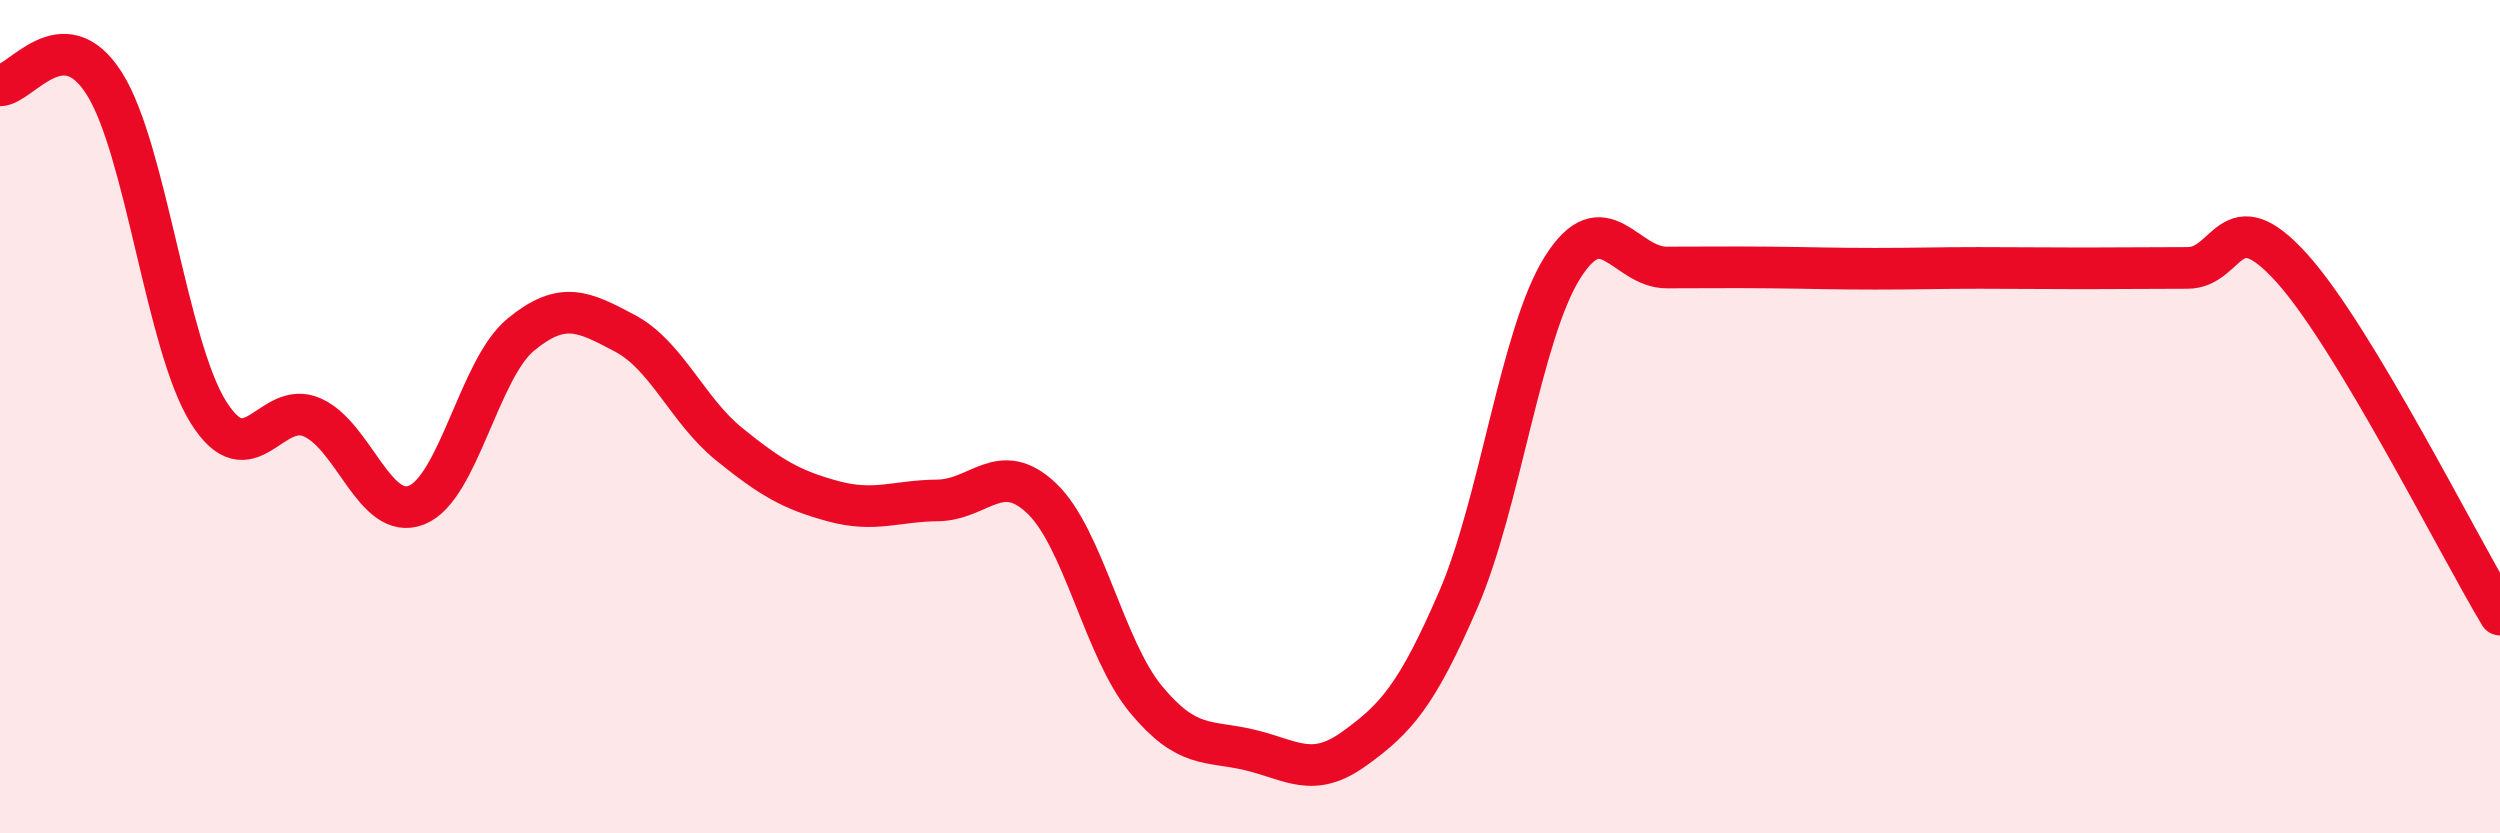
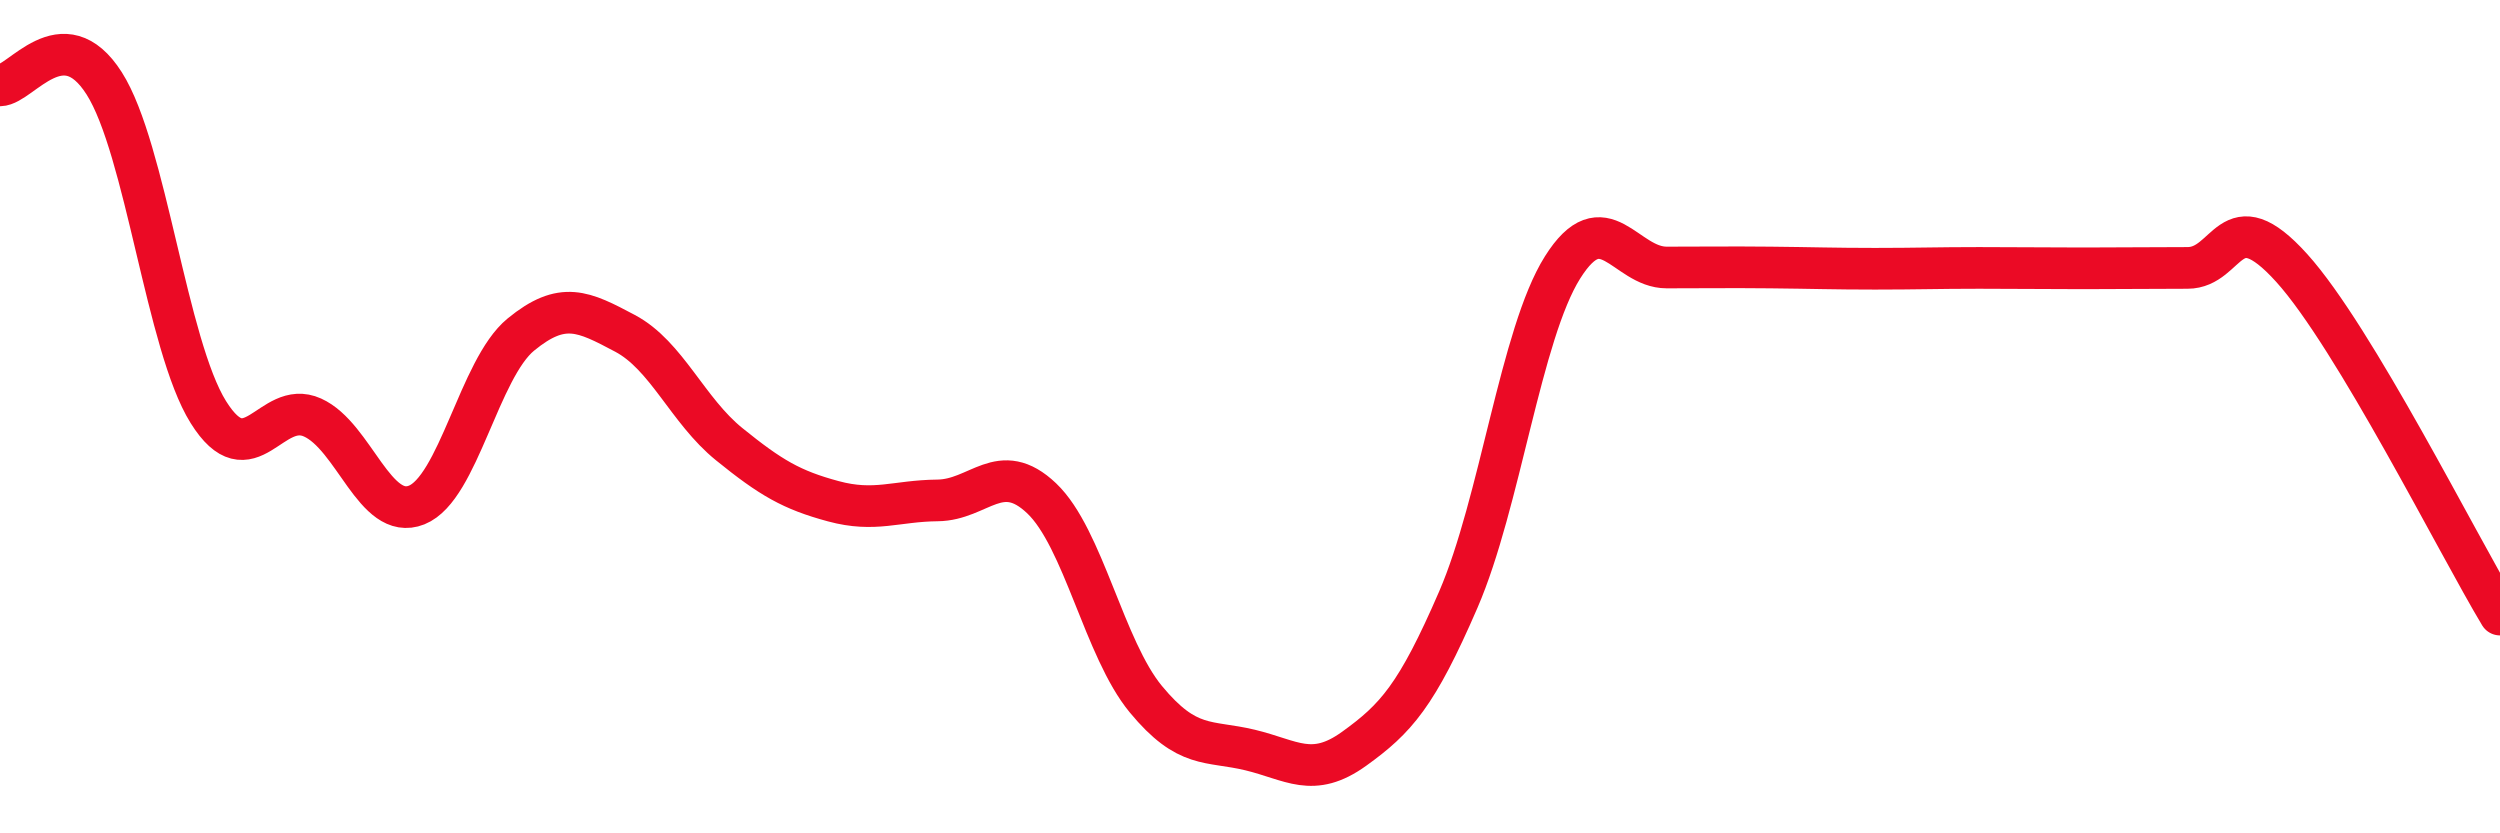
<svg xmlns="http://www.w3.org/2000/svg" width="60" height="20" viewBox="0 0 60 20">
-   <path d="M 0,2.05 C 0.5,2.04 1.5,0.43 2.5,2 C 3.5,3.57 4,8.29 5,9.89 C 6,11.49 6.5,9.57 7.5,10.02 C 8.5,10.47 9,12.52 10,12.12 C 11,11.72 11.5,8.85 12.5,8.03 C 13.5,7.21 14,7.47 15,8 C 16,8.53 16.5,9.85 17.5,10.66 C 18.5,11.47 19,11.76 20,12.03 C 21,12.3 21.5,12.02 22.5,12.01 C 23.5,12 24,11.01 25,11.96 C 26,12.91 26.5,15.57 27.5,16.78 C 28.5,17.99 29,17.76 30,18 C 31,18.24 31.5,18.69 32.5,17.97 C 33.5,17.25 34,16.7 35,14.39 C 36,12.08 36.5,8.01 37.5,6.42 C 38.5,4.83 39,6.42 40,6.42 C 41,6.42 41.5,6.41 42.5,6.42 C 43.5,6.43 44,6.45 45,6.45 C 46,6.45 46.5,6.43 47.5,6.43 C 48.5,6.43 49,6.44 50,6.44 C 51,6.44 51.5,6.43 52.5,6.43 C 53.5,6.43 53.5,4.77 55,6.43 C 56.5,8.09 59,13.09 60,14.75L60 20L0 20Z" fill="#EB0A25" opacity="0.1" stroke-linecap="round" stroke-linejoin="round" />
  <path d="M 0,2.05 C 0.5,2.04 1.5,0.43 2.5,2 C 3.5,3.57 4,8.29 5,9.89 C 6,11.49 6.5,9.57 7.5,10.02 C 8.5,10.47 9,12.52 10,12.12 C 11,11.72 11.5,8.85 12.5,8.03 C 13.5,7.21 14,7.47 15,8 C 16,8.53 16.5,9.85 17.5,10.66 C 18.5,11.47 19,11.76 20,12.03 C 21,12.3 21.5,12.02 22.5,12.01 C 23.5,12 24,11.01 25,11.96 C 26,12.91 26.5,15.57 27.5,16.78 C 28.5,17.99 29,17.76 30,18 C 31,18.24 31.5,18.69 32.5,17.97 C 33.5,17.25 34,16.7 35,14.39 C 36,12.08 36.5,8.01 37.5,6.42 C 38.5,4.83 39,6.42 40,6.42 C 41,6.42 41.5,6.41 42.5,6.42 C 43.5,6.43 44,6.45 45,6.45 C 46,6.45 46.5,6.43 47.5,6.43 C 48.5,6.43 49,6.44 50,6.44 C 51,6.44 51.5,6.43 52.5,6.43 C 53.5,6.43 53.5,4.77 55,6.43 C 56.5,8.09 59,13.09 60,14.75" stroke="#EB0A25" stroke-width="1" fill="none" stroke-linecap="round" stroke-linejoin="round" />
</svg>